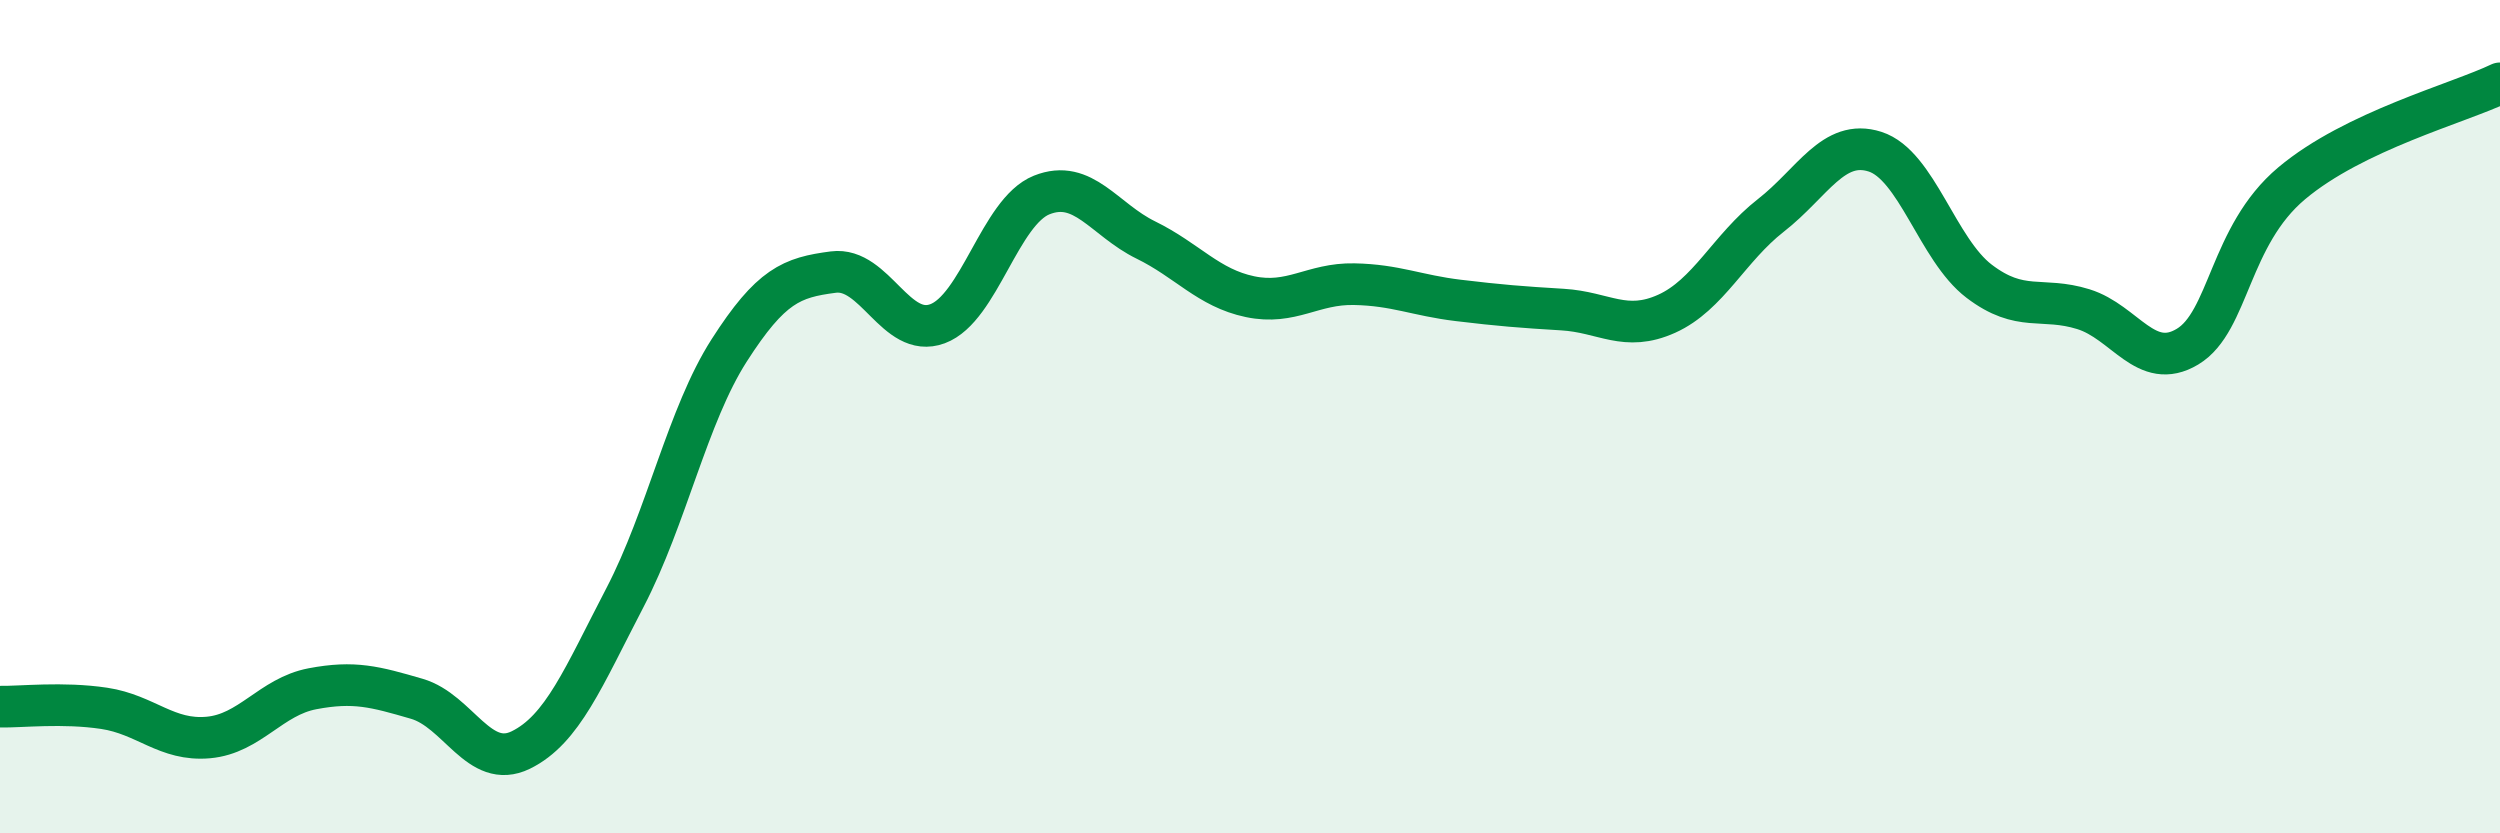
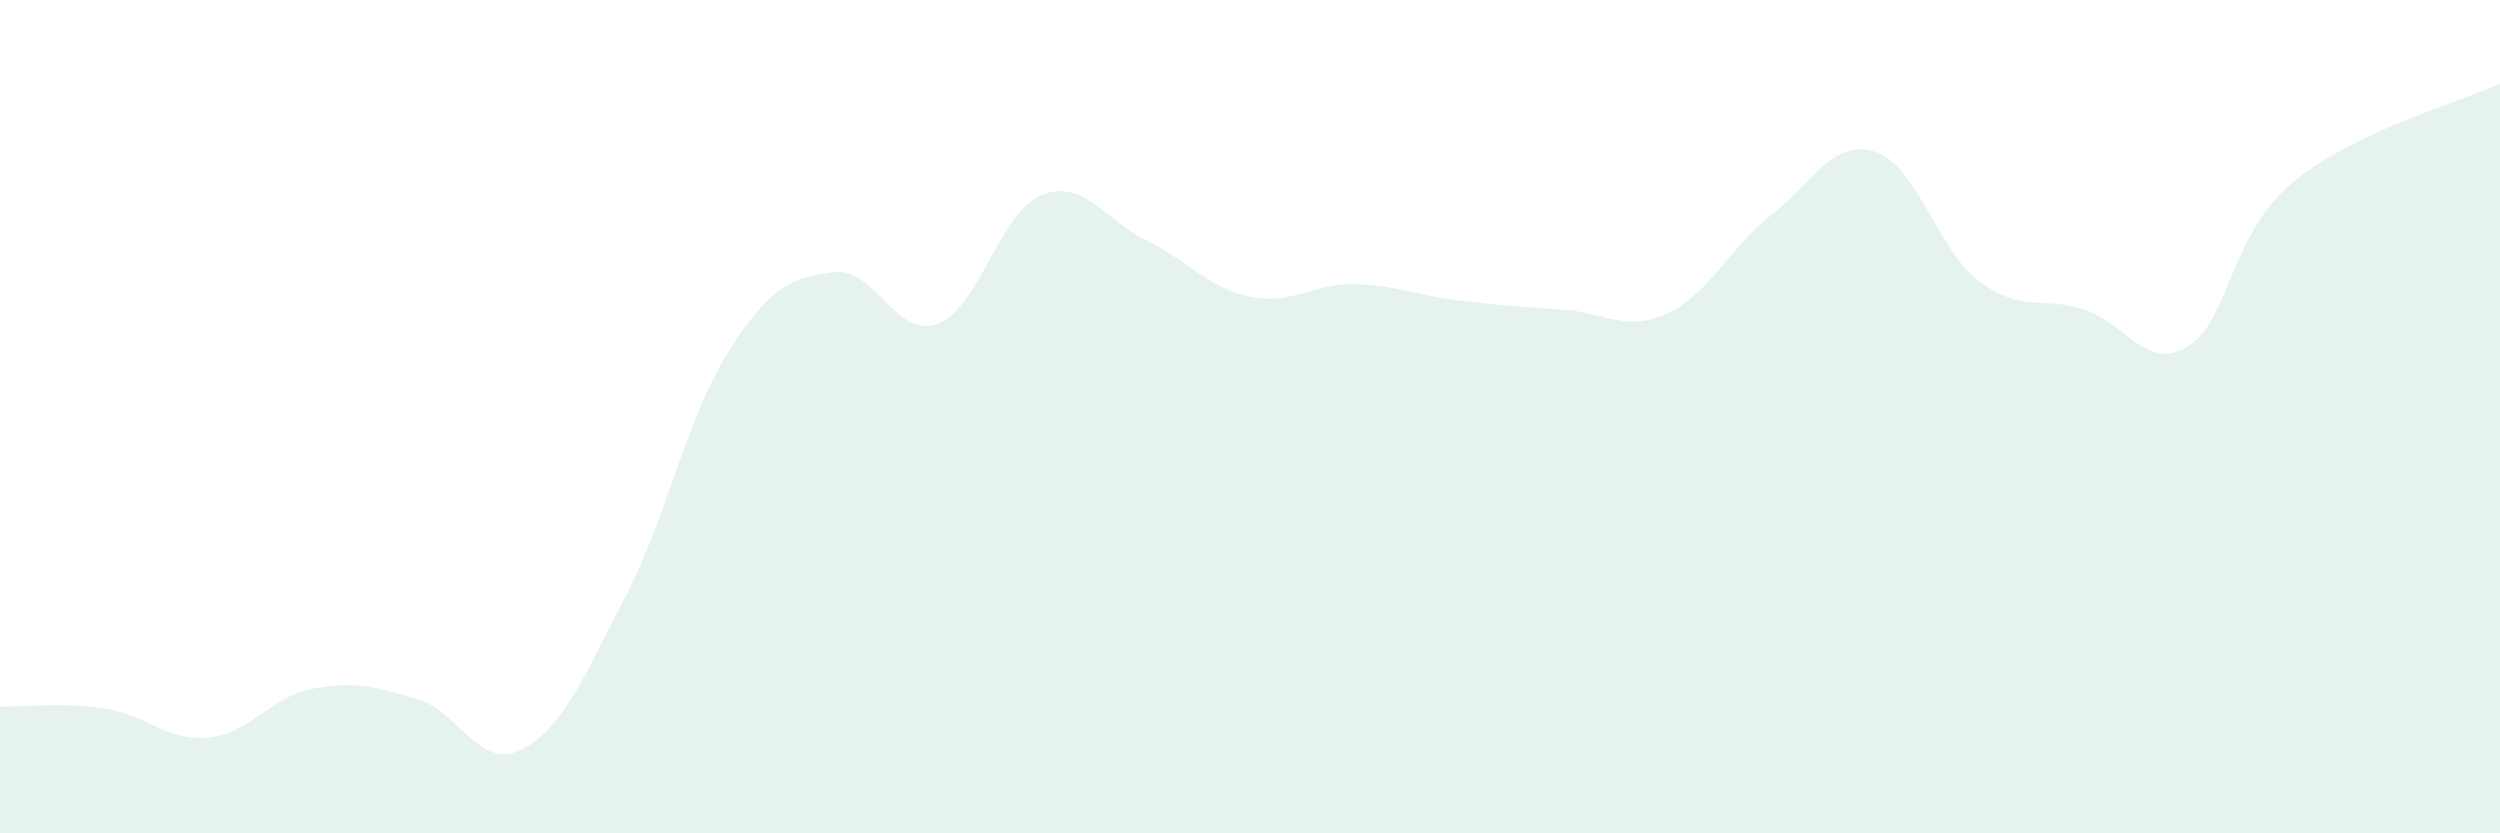
<svg xmlns="http://www.w3.org/2000/svg" width="60" height="20" viewBox="0 0 60 20">
  <path d="M 0,16.96 C 0.5,16.97 1.5,16.85 2.5,17 C 3.5,17.15 4,17.79 5,17.7 C 6,17.61 6.5,16.72 7.5,16.53 C 8.5,16.34 9,16.48 10,16.77 C 11,17.06 11.5,18.49 12.5,18 C 13.5,17.51 14,16.26 15,14.34 C 16,12.42 16.5,9.97 17.5,8.41 C 18.5,6.85 19,6.66 20,6.53 C 21,6.4 21.5,8.14 22.5,7.77 C 23.5,7.4 24,5.08 25,4.68 C 26,4.28 26.5,5.27 27.5,5.76 C 28.5,6.25 29,6.91 30,7.12 C 31,7.33 31.5,6.8 32.5,6.82 C 33.5,6.84 34,7.09 35,7.21 C 36,7.33 36.5,7.37 37.5,7.43 C 38.5,7.49 39,7.98 40,7.53 C 41,7.08 41.5,5.95 42.5,5.17 C 43.5,4.39 44,3.32 45,3.64 C 46,3.96 46.5,5.99 47.5,6.75 C 48.5,7.51 49,7.11 50,7.42 C 51,7.73 51.5,8.92 52.5,8.32 C 53.5,7.72 53.5,5.66 55,4.4 C 56.5,3.14 59,2.48 60,2L60 20L0 20Z" fill="#008740" opacity="0.1" stroke-linecap="round" stroke-linejoin="round" />
-   <path d="M 0,16.96 C 0.5,16.97 1.5,16.85 2.5,17 C 3.5,17.15 4,17.79 5,17.7 C 6,17.61 6.5,16.72 7.5,16.53 C 8.5,16.34 9,16.48 10,16.77 C 11,17.06 11.5,18.49 12.5,18 C 13.5,17.51 14,16.26 15,14.34 C 16,12.42 16.5,9.97 17.5,8.41 C 18.5,6.85 19,6.66 20,6.53 C 21,6.4 21.5,8.14 22.5,7.77 C 23.5,7.4 24,5.08 25,4.68 C 26,4.28 26.5,5.27 27.5,5.76 C 28.5,6.25 29,6.91 30,7.12 C 31,7.33 31.5,6.8 32.5,6.82 C 33.5,6.84 34,7.09 35,7.21 C 36,7.33 36.5,7.37 37.5,7.43 C 38.5,7.49 39,7.98 40,7.53 C 41,7.08 41.5,5.95 42.5,5.17 C 43.5,4.39 44,3.32 45,3.64 C 46,3.96 46.5,5.99 47.5,6.75 C 48.5,7.51 49,7.11 50,7.42 C 51,7.73 51.5,8.92 52.5,8.32 C 53.5,7.72 53.5,5.66 55,4.4 C 56.5,3.14 59,2.48 60,2" stroke="#008740" stroke-width="1" fill="none" stroke-linecap="round" stroke-linejoin="round" />
</svg>